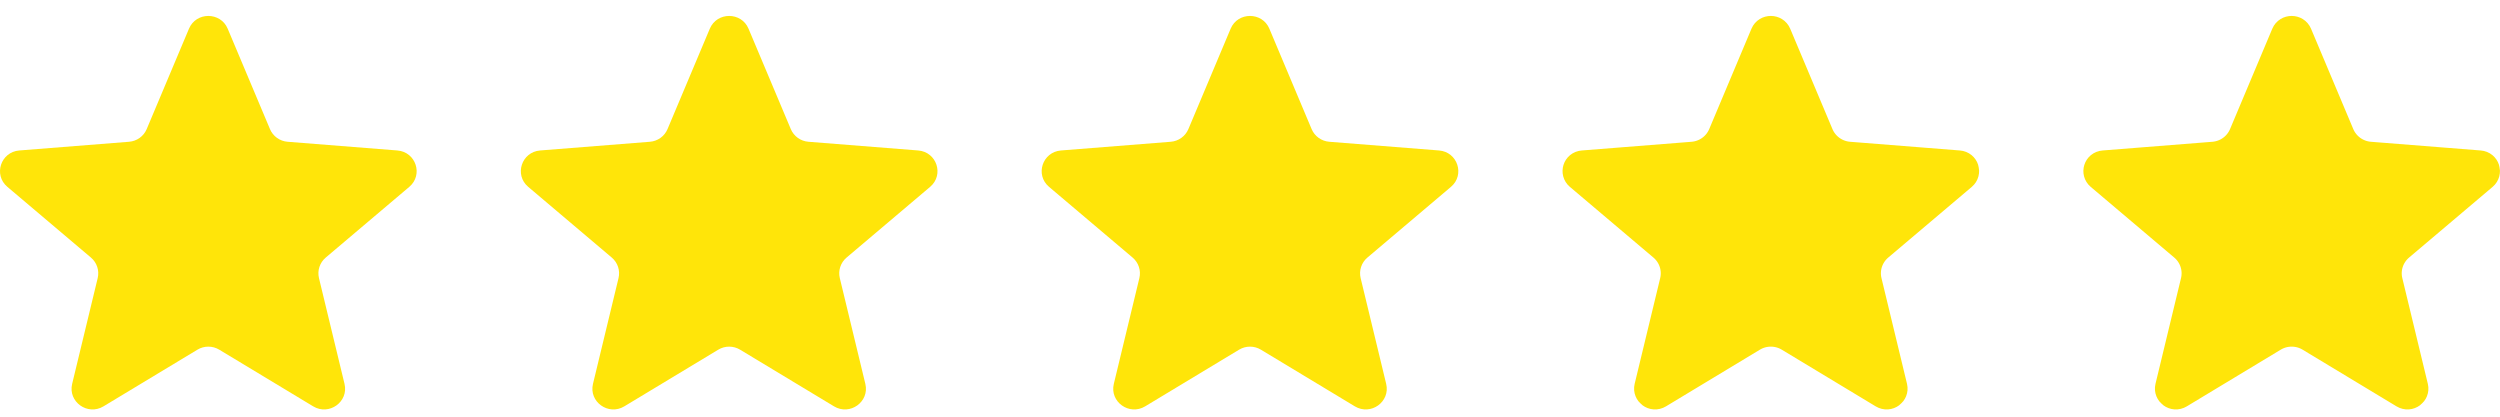
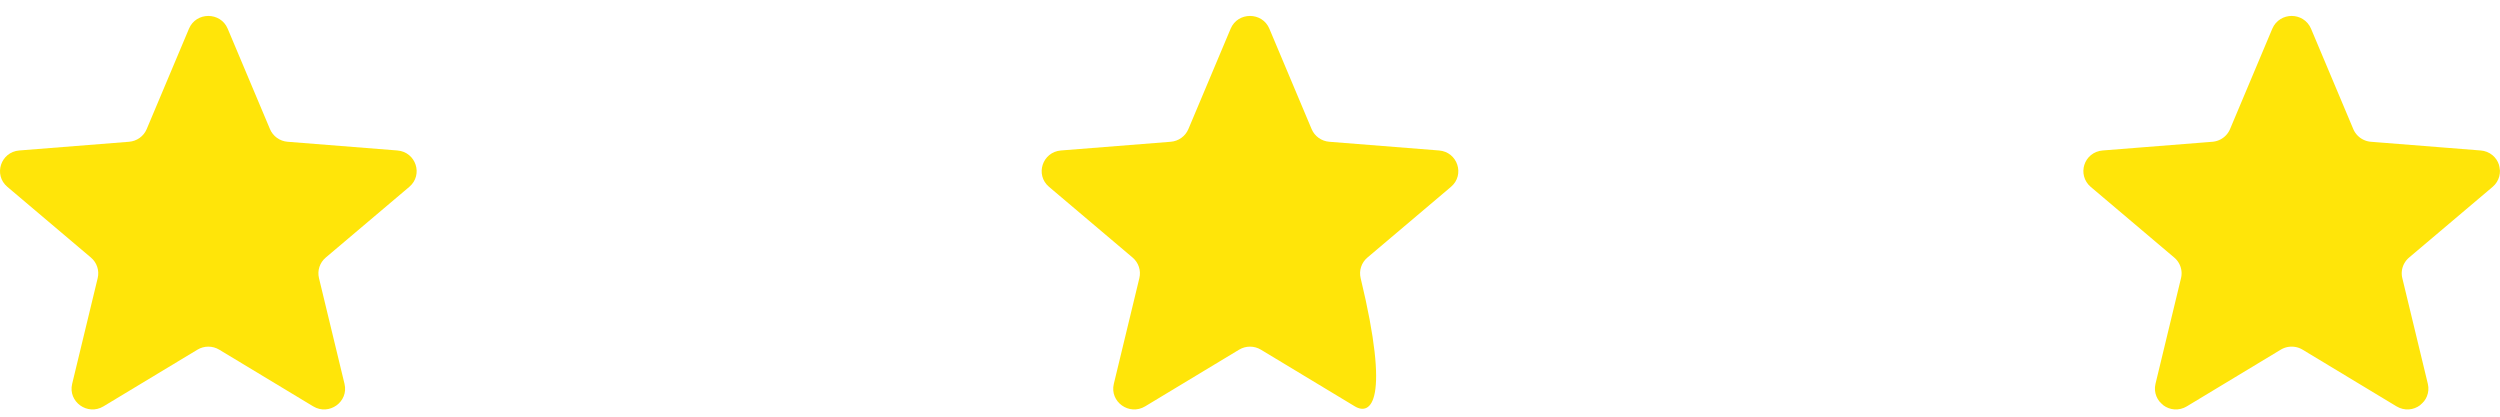
<svg xmlns="http://www.w3.org/2000/svg" width="144" height="24" viewBox="0 0 144 24" fill="none">
  <g clip-path="url(#clip0_41_3269)">
    <path d="M10.885 1.653C11.298 0.673 12.703 0.673 13.115 1.653L15.55 7.435C15.723 7.849 16.117 8.131 16.568 8.166L22.887 8.667C23.958 8.752 24.392 10.072 23.576 10.762L18.762 14.836C18.418 15.127 18.268 15.584 18.373 16.019L19.844 22.111C20.093 23.143 18.956 23.959 18.04 23.406L12.63 20.142C12.243 19.908 11.757 19.908 11.371 20.142L5.96 23.406C5.044 23.959 3.907 23.143 4.156 22.111L5.627 16.019C5.732 15.584 5.582 15.127 5.238 14.836L0.424 10.762C-0.392 10.072 0.042 8.752 1.113 8.667L7.432 8.166C7.883 8.131 8.277 7.849 8.45 7.435L10.885 1.653Z" fill="#FFE509" />
-     <path d="M40.885 1.653C41.298 0.673 42.703 0.673 43.115 1.653L45.55 7.435C45.724 7.849 46.117 8.131 46.568 8.166L52.887 8.667C53.958 8.752 54.392 10.072 53.576 10.762L48.762 14.836C48.418 15.127 48.268 15.584 48.373 16.019L49.844 22.111C50.093 23.143 48.956 23.959 48.04 23.406L42.63 20.142C42.243 19.908 41.757 19.908 41.371 20.142L35.96 23.406C35.044 23.959 33.907 23.143 34.156 22.111L35.627 16.019C35.732 15.584 35.582 15.127 35.238 14.836L30.424 10.762C29.608 10.072 30.042 8.752 31.113 8.667L37.432 8.166C37.883 8.131 38.277 7.849 38.45 7.435L40.885 1.653Z" fill="#FFE509" />
-     <path d="M70.885 1.653C71.298 0.673 72.703 0.673 73.115 1.653L75.549 7.435C75.724 7.849 76.117 8.131 76.568 8.166L82.887 8.667C83.958 8.752 84.392 10.072 83.576 10.762L78.762 14.836C78.418 15.127 78.268 15.584 78.373 16.019L79.844 22.111C80.093 23.143 78.956 23.959 78.04 23.406L72.629 20.142C72.243 19.908 71.757 19.908 71.371 20.142L65.96 23.406C65.044 23.959 63.907 23.143 64.156 22.111L65.627 16.019C65.732 15.584 65.582 15.127 65.238 14.836L60.424 10.762C59.608 10.072 60.042 8.752 61.113 8.667L67.432 8.166C67.883 8.131 68.277 7.849 68.451 7.435L70.885 1.653Z" fill="#FFE509" />
-     <path d="M104.858 7.726L104.858 7.727C105.143 8.401 105.782 8.857 106.509 8.914L112.828 9.415C113.247 9.448 113.384 9.942 113.092 10.19L108.277 14.264L108.277 14.264C107.719 14.737 107.471 15.482 107.644 16.195C107.644 16.195 107.644 16.195 107.644 16.195L109.115 22.287C109.201 22.647 108.795 22.986 108.427 22.764C108.427 22.764 108.427 22.764 108.427 22.764L103.017 19.499C102.392 19.122 101.608 19.122 100.983 19.499L95.573 22.764C95.205 22.986 94.799 22.647 94.885 22.287L96.356 16.195C96.356 16.195 96.356 16.195 96.356 16.195C96.529 15.482 96.281 14.737 95.723 14.264L95.723 14.264L90.908 10.19C90.908 10.19 90.908 10.19 90.908 10.19C90.616 9.942 90.753 9.448 91.172 9.415L97.491 8.914C97.491 8.914 97.491 8.914 97.491 8.914C98.218 8.857 98.858 8.401 99.142 7.726L101.576 1.944C101.731 1.576 102.269 1.576 102.424 1.944L104.858 7.726Z" fill="#FFE509" stroke="#FFE509" stroke-width="1.5" />
+     <path d="M70.885 1.653C71.298 0.673 72.703 0.673 73.115 1.653L75.549 7.435C75.724 7.849 76.117 8.131 76.568 8.166L82.887 8.667C83.958 8.752 84.392 10.072 83.576 10.762L78.762 14.836C78.418 15.127 78.268 15.584 78.373 16.019C80.093 23.143 78.956 23.959 78.04 23.406L72.629 20.142C72.243 19.908 71.757 19.908 71.371 20.142L65.96 23.406C65.044 23.959 63.907 23.143 64.156 22.111L65.627 16.019C65.732 15.584 65.582 15.127 65.238 14.836L60.424 10.762C59.608 10.072 60.042 8.752 61.113 8.667L67.432 8.166C67.883 8.131 68.277 7.849 68.451 7.435L70.885 1.653Z" fill="#FFE509" />
    <path d="M134.858 7.726L134.858 7.727C135.143 8.401 135.782 8.857 136.509 8.914L142.828 9.415C143.247 9.448 143.384 9.942 143.092 10.19L138.277 14.264L138.277 14.264C137.719 14.737 137.471 15.482 137.644 16.195C137.644 16.195 137.644 16.195 137.644 16.195L139.115 22.287C139.201 22.647 138.795 22.986 138.427 22.764C138.427 22.764 138.427 22.764 138.427 22.764L133.017 19.499C132.392 19.122 131.608 19.122 130.983 19.499L125.573 22.764C125.205 22.986 124.799 22.647 124.885 22.287L126.356 16.195C126.356 16.195 126.356 16.195 126.356 16.195C126.529 15.482 126.281 14.737 125.723 14.264L125.723 14.264L120.908 10.19C120.908 10.19 120.908 10.19 120.908 10.19C120.616 9.942 120.753 9.448 121.172 9.415L127.491 8.914C127.491 8.914 127.491 8.914 127.491 8.914C128.218 8.857 128.858 8.401 129.142 7.726L131.576 1.944C131.731 1.576 132.269 1.576 132.424 1.944L134.858 7.726Z" fill="#FFE509" stroke="#FFE509" stroke-width="1.5" />
  </g>
  <defs>
    <clipPath id="clip0_41_3269">
      <rect width="144" height="22.667" fill="white" transform="translate(0 0.918)" />
    </clipPath>
  </defs>
</svg>